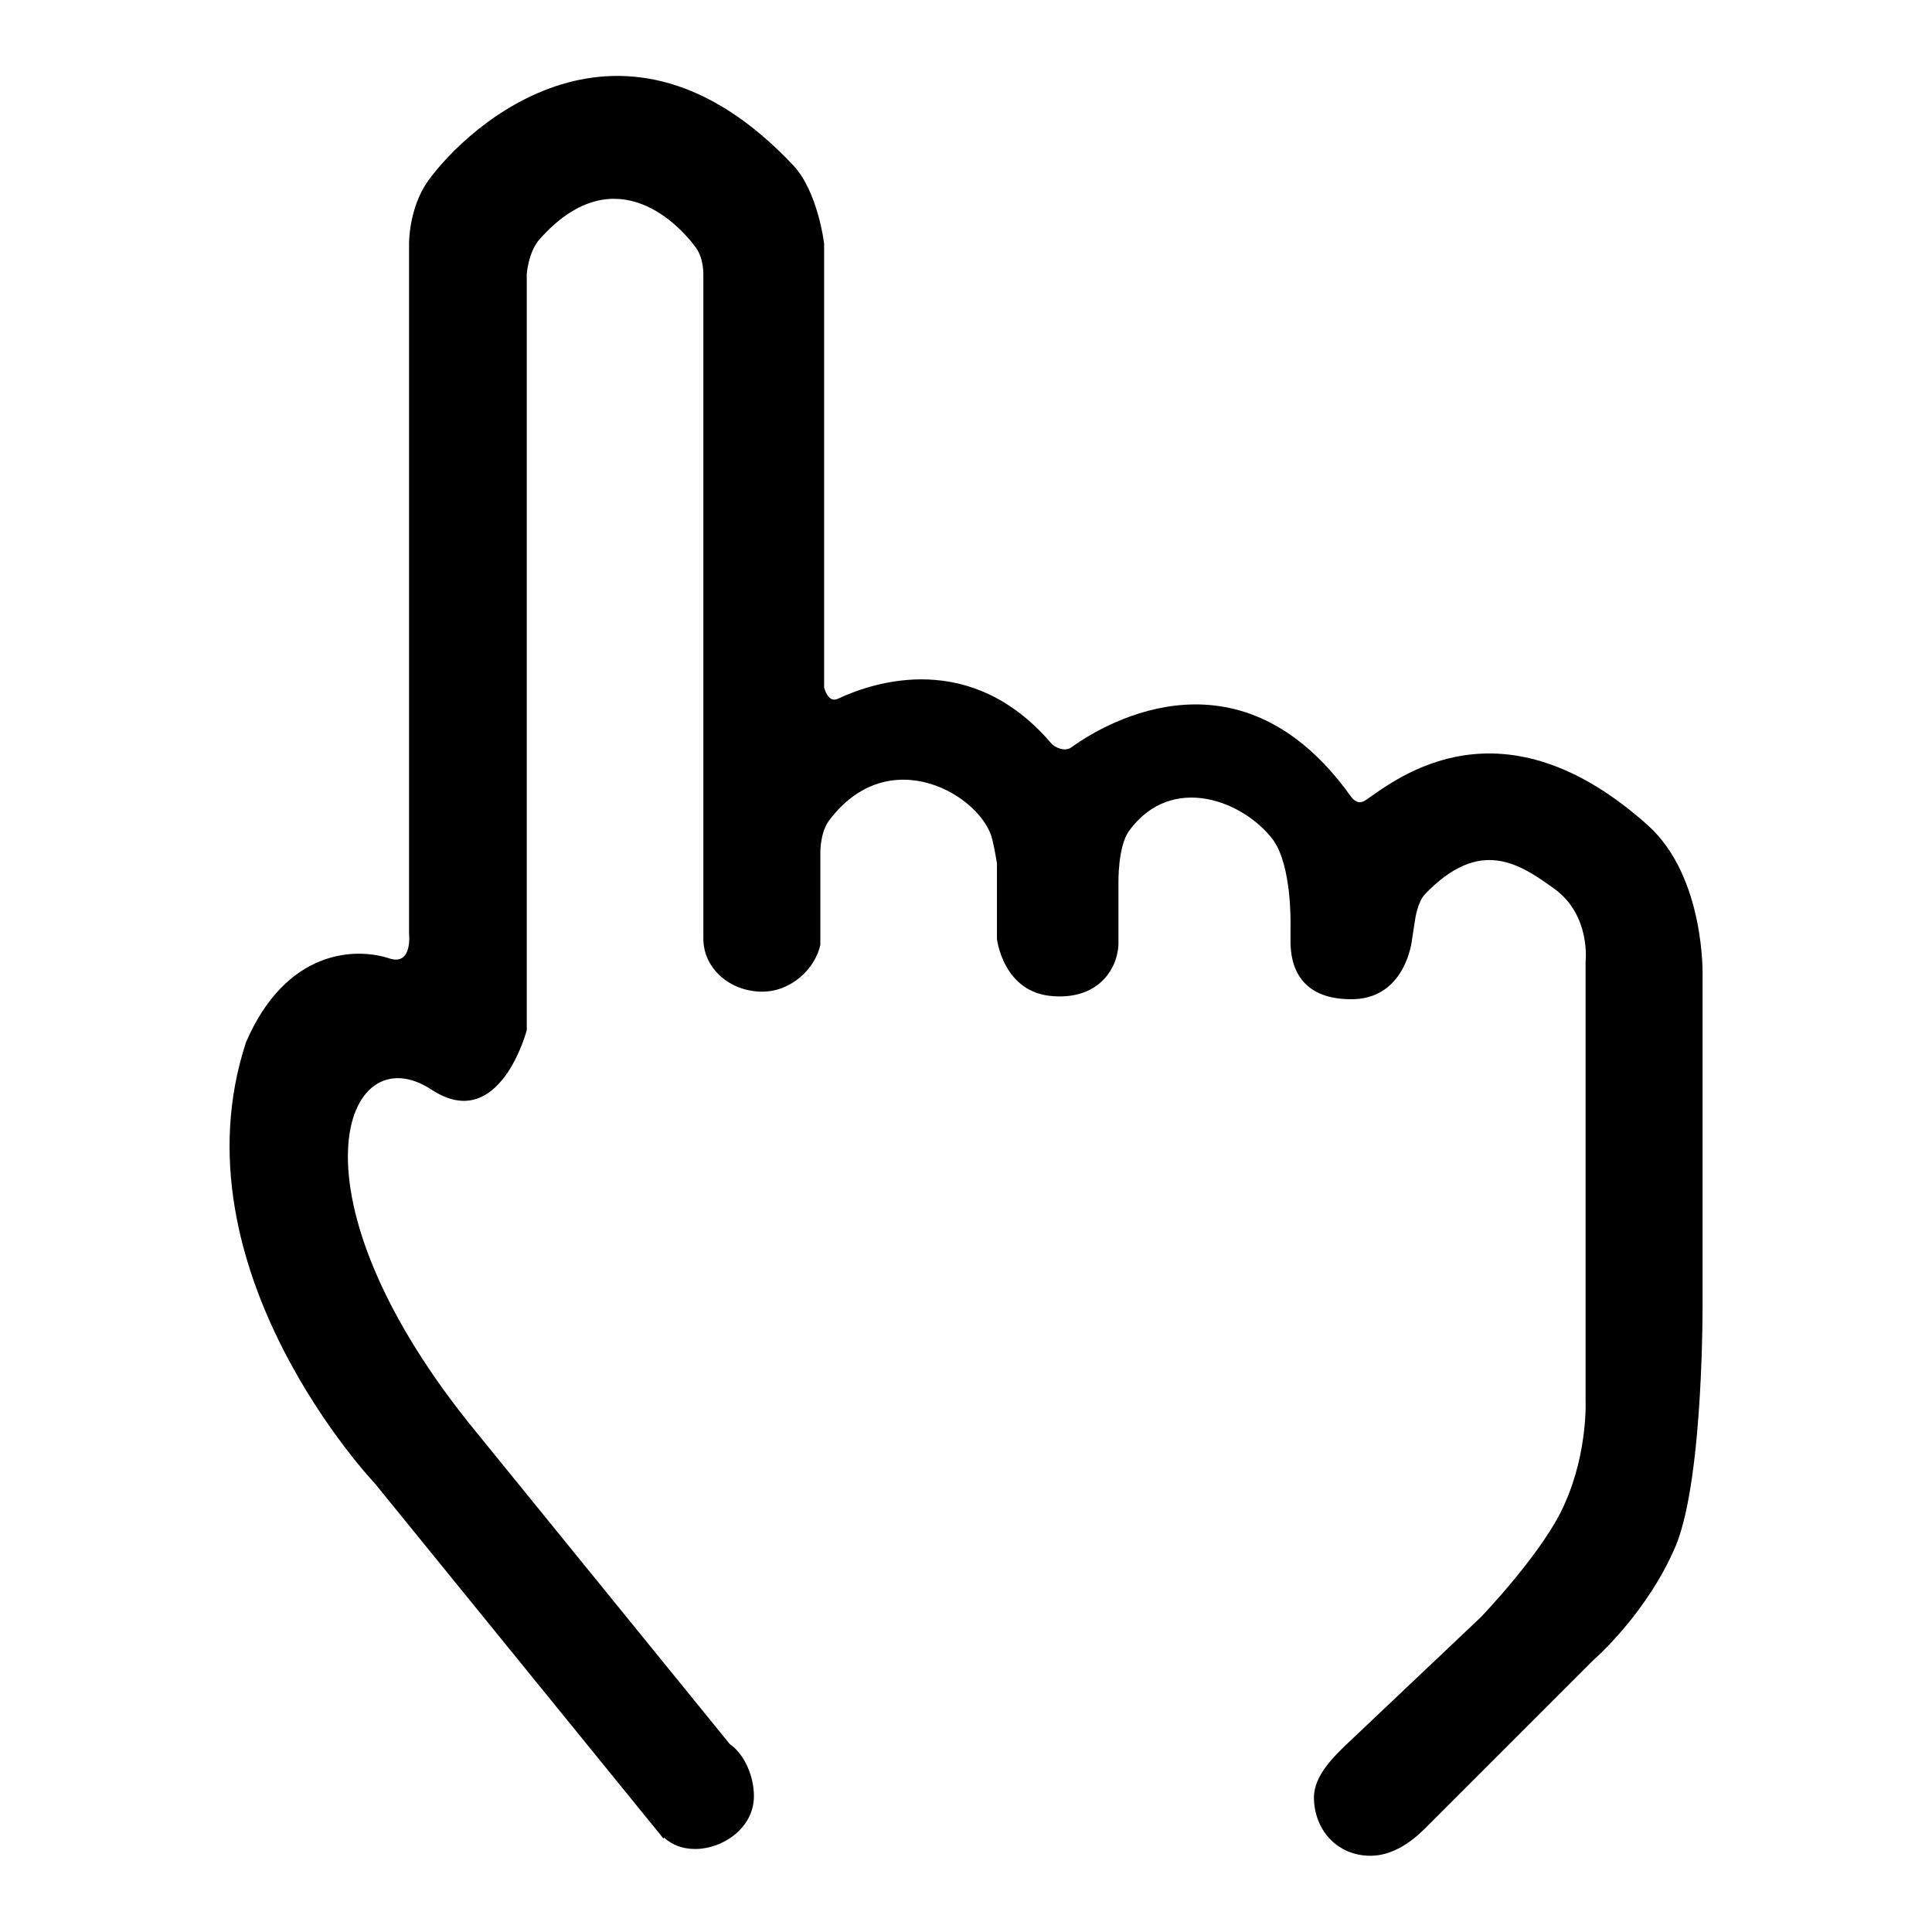
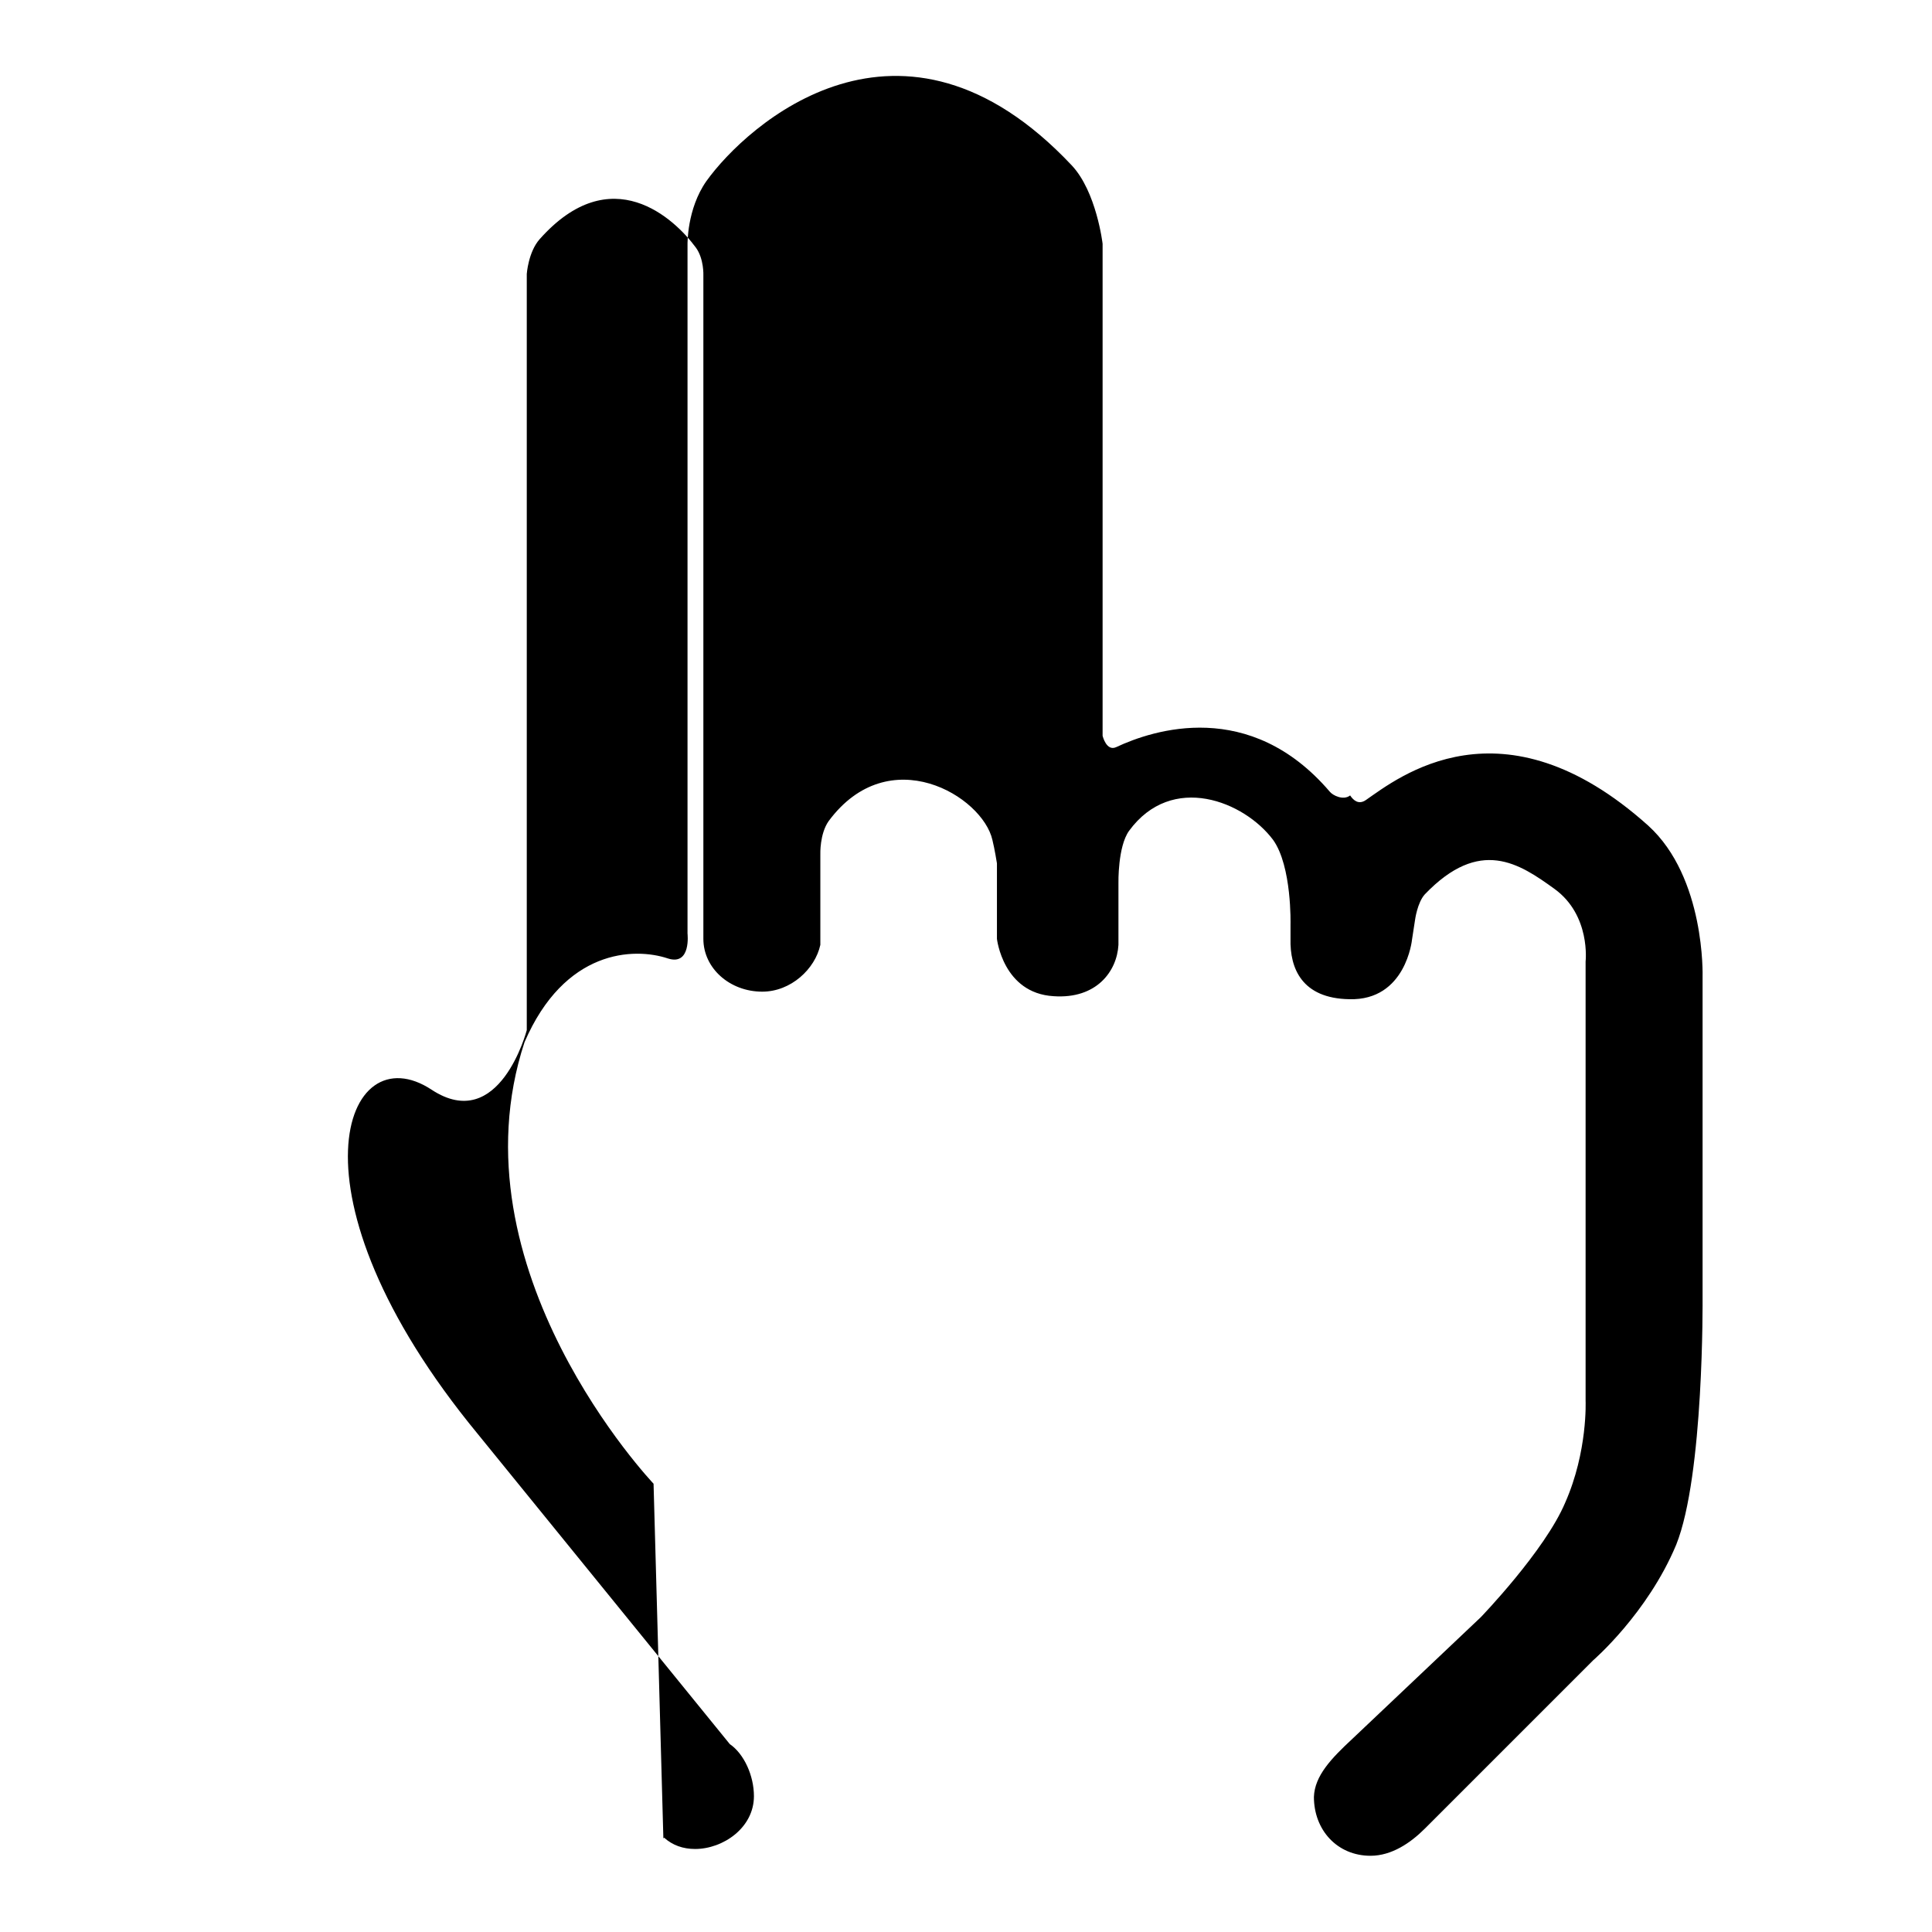
<svg xmlns="http://www.w3.org/2000/svg" version="1.1" x="0px" y="0px" viewBox="0 0 256 256" enable-background="new 0 0 256 256" xml:space="preserve">
  <g>
    <g>
-       <path fill="#000000" d="M87.9,243.6l0.1-0.1c1.1,1,2.5,1.5,4.1,1.5c3.7,0,7.8-2.8,7.8-7c0-2.7-1.3-5.6-3.2-6.9L63.3,190c-26.2-31.8-17.6-53.2-6.1-45.6c9,5.9,12.6-7.9,12.6-7.9V36.3c0,0,0.2-2.9,1.7-4.6c9.5-10.7,17.9-2.7,20.7,1.1c1.1,1.5,1,3.7,1,3.7v86.1v1.8c0,3.9,3.5,7,7.8,7c3.8,0,7-3,7.7-6.2v-12c0,0-0.1-2.7,1.1-4.4c8-10.8,20.4-3.3,21.7,2.5c0.3,1.2,0.6,3.1,0.6,3.1v8.2v1.8c0,0,0.8,7.2,7.5,7.6c5.7,0.4,8.4-3.3,8.6-6.8V117c0,0-0.1-4.8,1.4-6.9c5.7-7.8,15.3-3.9,19.1,1.2c2.5,3.5,2.3,11.2,2.3,11.2c0,0.8,0,1.3,0,1.9c-0.1,3.9,1.5,7.9,7.8,8c7.5,0.2,8.3-7.9,8.3-7.9l0.4-2.6c0,0,0.3-2.3,1.3-3.4c7.3-7.6,12.5-4.1,17.2-0.7c4.8,3.5,4.1,9.6,4.1,9.6v58.2c0,0,0.3,6.7-2.7,13.5c-2.7,6.4-11.2,15.2-11.2,15.2l-17,16.1c-2.8,2.6-5,4.9-5.1,7.7c0,4.4,3.1,7.8,7.5,7.8c2.8,0,5.3-1.7,7.2-3.6l22.3-22.3c0,0,7.2-6.2,11-15.3c3.7-9.2,3.5-32.7,3.5-32.7v-42.6c0,0,0.4-13.1-7.2-20C199,92,185.2,103.1,181,106c-1,0.7-1.7,0-2.1-0.6C164.6,85.5,147,95.4,142,99c-0.9,0.7-2.3,0-2.7-0.5c-10.6-12.4-23.4-8.2-28.3-5.9c-1.3,0.6-1.8-1.5-1.8-1.5V32.3c0,0-0.8-6.9-4.1-10.4c-22.6-24-43.1-5.3-48.4,2.1c-2.6,3.7-2.5,8.4-2.5,8.4v91.3c0,0,0.5,4.3-2.6,3.3c-4.5-1.5-13.7-1.2-19,11.1c-9.9,30.1,17.1,58.5,17.1,58.5L87.9,243.6z" />
+       <path fill="#000000" d="M87.9,243.6l0.1-0.1c1.1,1,2.5,1.5,4.1,1.5c3.7,0,7.8-2.8,7.8-7c0-2.7-1.3-5.6-3.2-6.9L63.3,190c-26.2-31.8-17.6-53.2-6.1-45.6c9,5.9,12.6-7.9,12.6-7.9V36.3c0,0,0.2-2.9,1.7-4.6c9.5-10.7,17.9-2.7,20.7,1.1c1.1,1.5,1,3.7,1,3.7v86.1v1.8c0,3.9,3.5,7,7.8,7c3.8,0,7-3,7.7-6.2v-12c0,0-0.1-2.7,1.1-4.4c8-10.8,20.4-3.3,21.7,2.5c0.3,1.2,0.6,3.1,0.6,3.1v8.2v1.8c0,0,0.8,7.2,7.5,7.6c5.7,0.4,8.4-3.3,8.6-6.8V117c0,0-0.1-4.8,1.4-6.9c5.7-7.8,15.3-3.9,19.1,1.2c2.5,3.5,2.3,11.2,2.3,11.2c0,0.8,0,1.3,0,1.9c-0.1,3.9,1.5,7.9,7.8,8c7.5,0.2,8.3-7.9,8.3-7.9l0.4-2.6c0,0,0.3-2.3,1.3-3.4c7.3-7.6,12.5-4.1,17.2-0.7c4.8,3.5,4.1,9.6,4.1,9.6v58.2c0,0,0.3,6.7-2.7,13.5c-2.7,6.4-11.2,15.2-11.2,15.2l-17,16.1c-2.8,2.6-5,4.9-5.1,7.7c0,4.4,3.1,7.8,7.5,7.8c2.8,0,5.3-1.7,7.2-3.6l22.3-22.3c0,0,7.2-6.2,11-15.3c3.7-9.2,3.5-32.7,3.5-32.7v-42.6c0,0,0.4-13.1-7.2-20C199,92,185.2,103.1,181,106c-1,0.7-1.7,0-2.1-0.6c-0.9,0.7-2.3,0-2.7-0.5c-10.6-12.4-23.4-8.2-28.3-5.9c-1.3,0.6-1.8-1.5-1.8-1.5V32.3c0,0-0.8-6.9-4.1-10.4c-22.6-24-43.1-5.3-48.4,2.1c-2.6,3.7-2.5,8.4-2.5,8.4v91.3c0,0,0.5,4.3-2.6,3.3c-4.5-1.5-13.7-1.2-19,11.1c-9.9,30.1,17.1,58.5,17.1,58.5L87.9,243.6z" />
    </g>
  </g>
</svg>